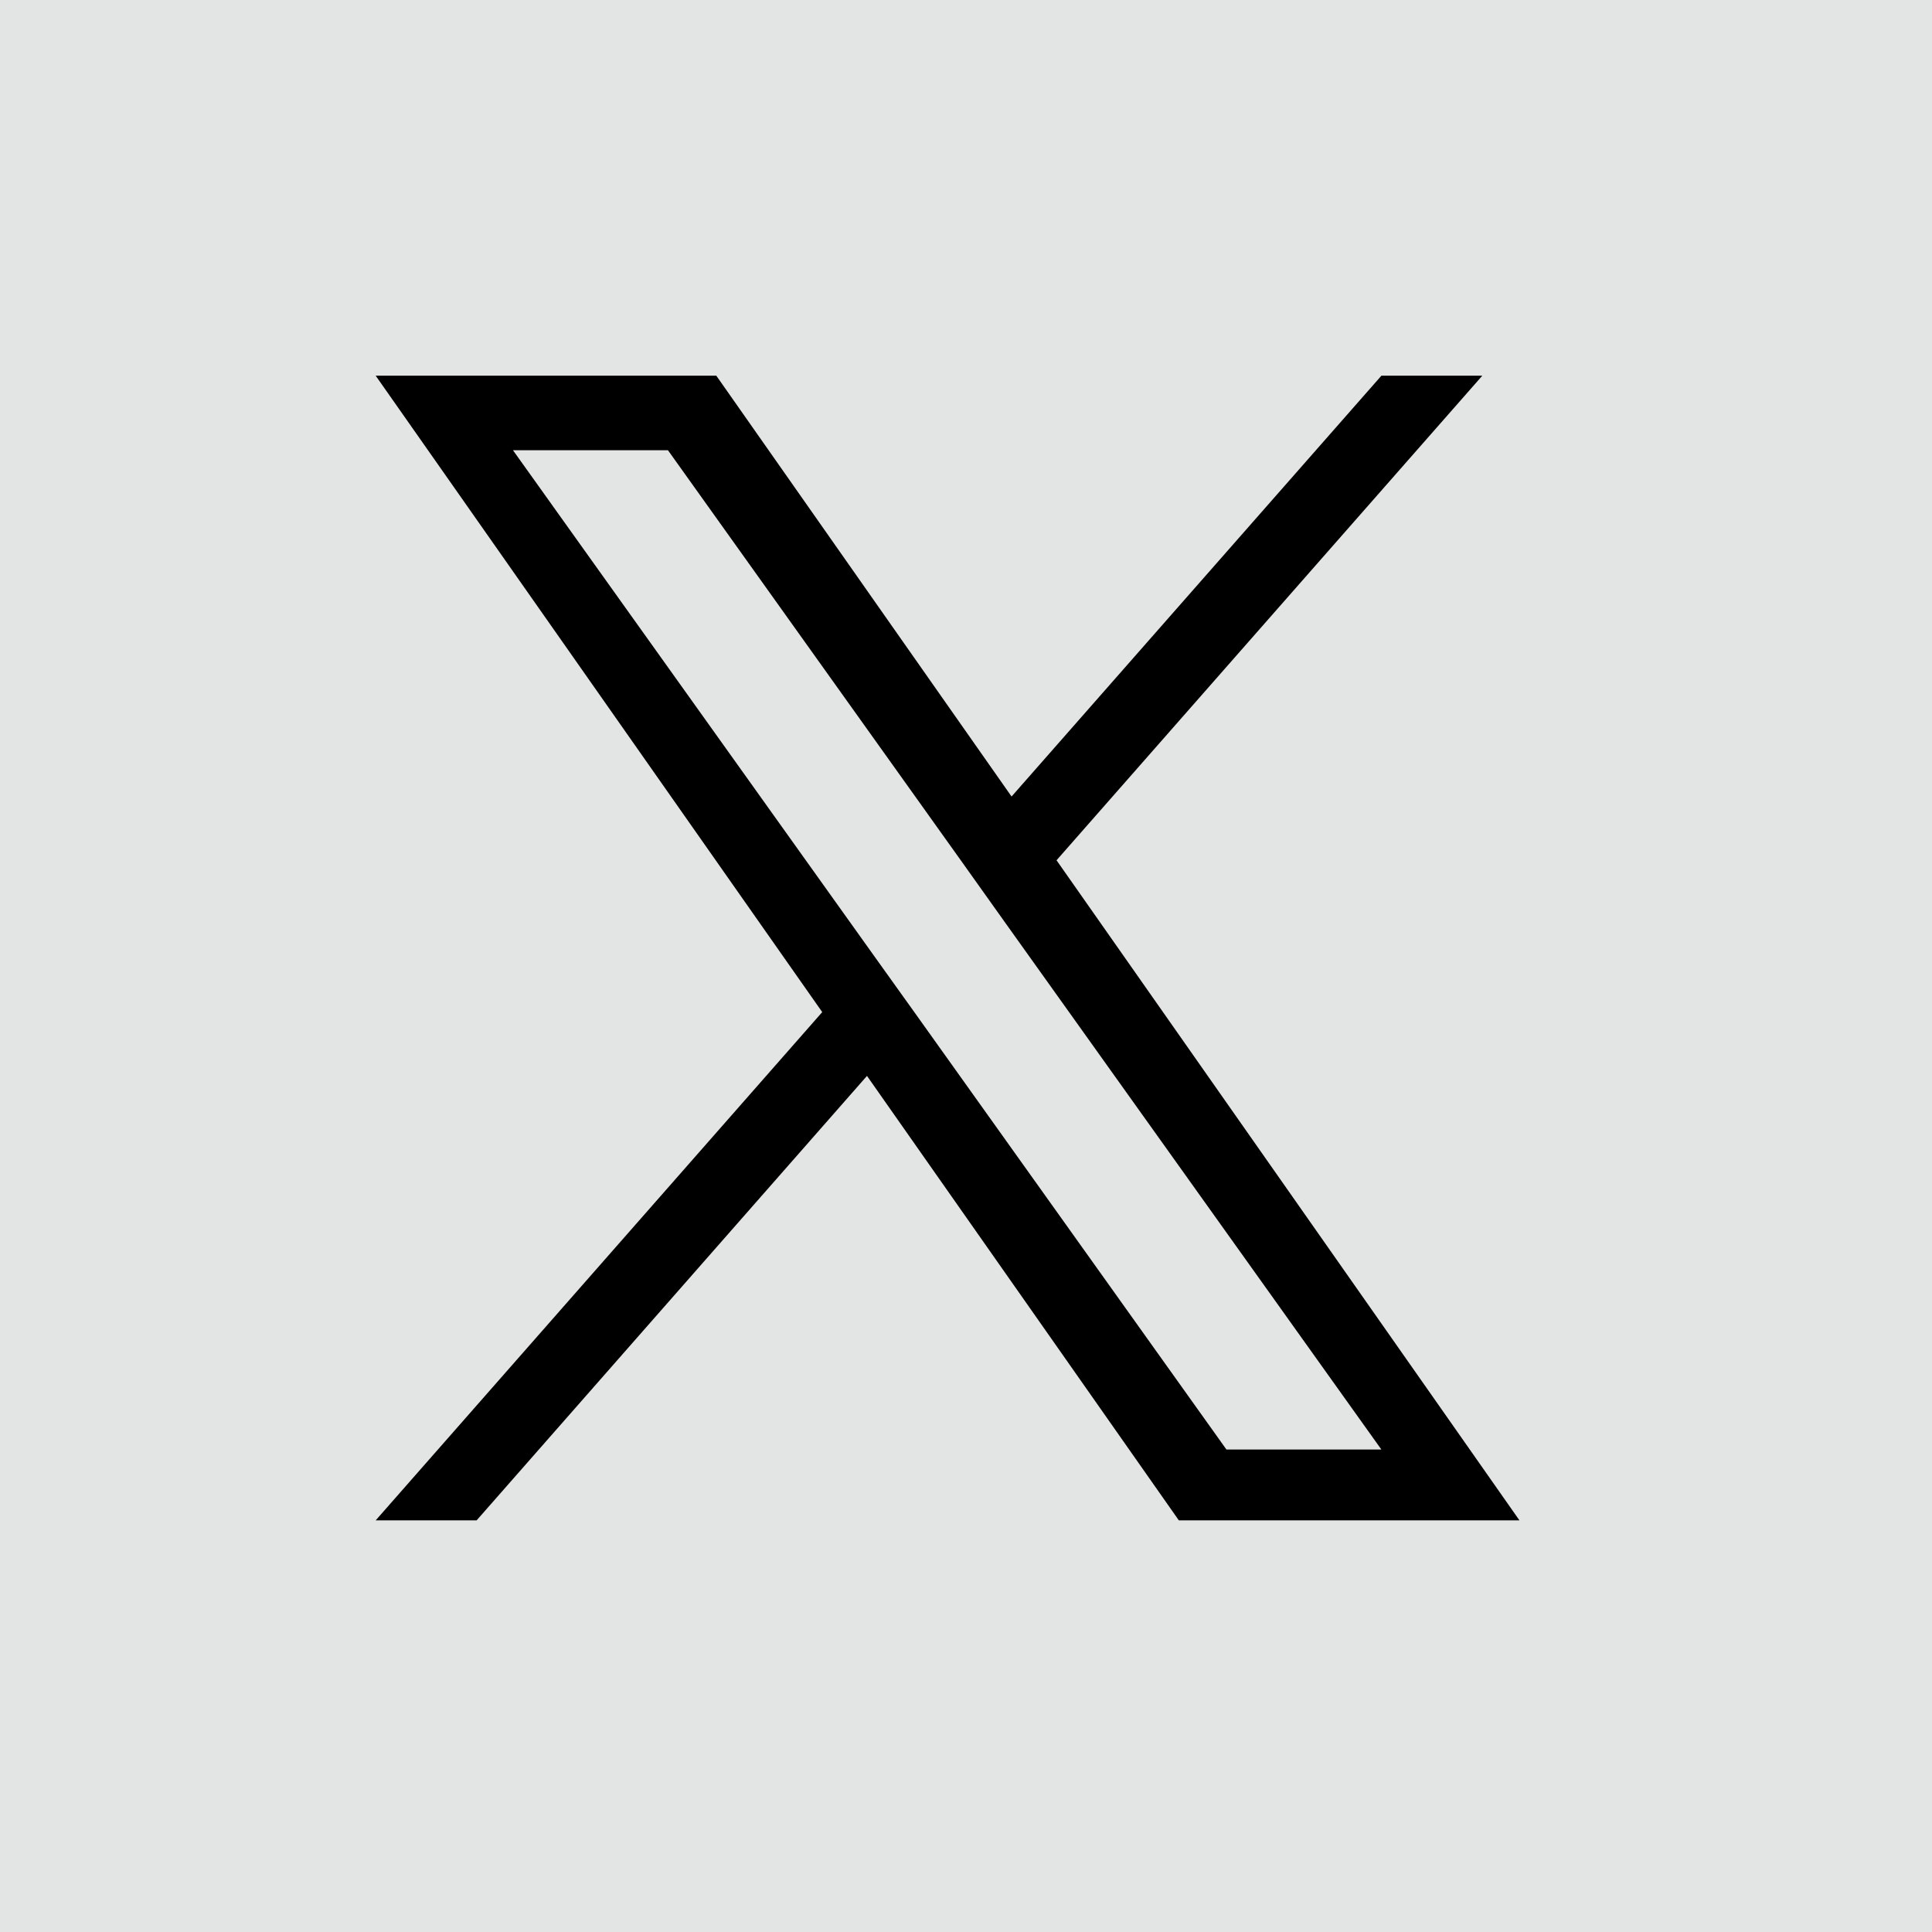
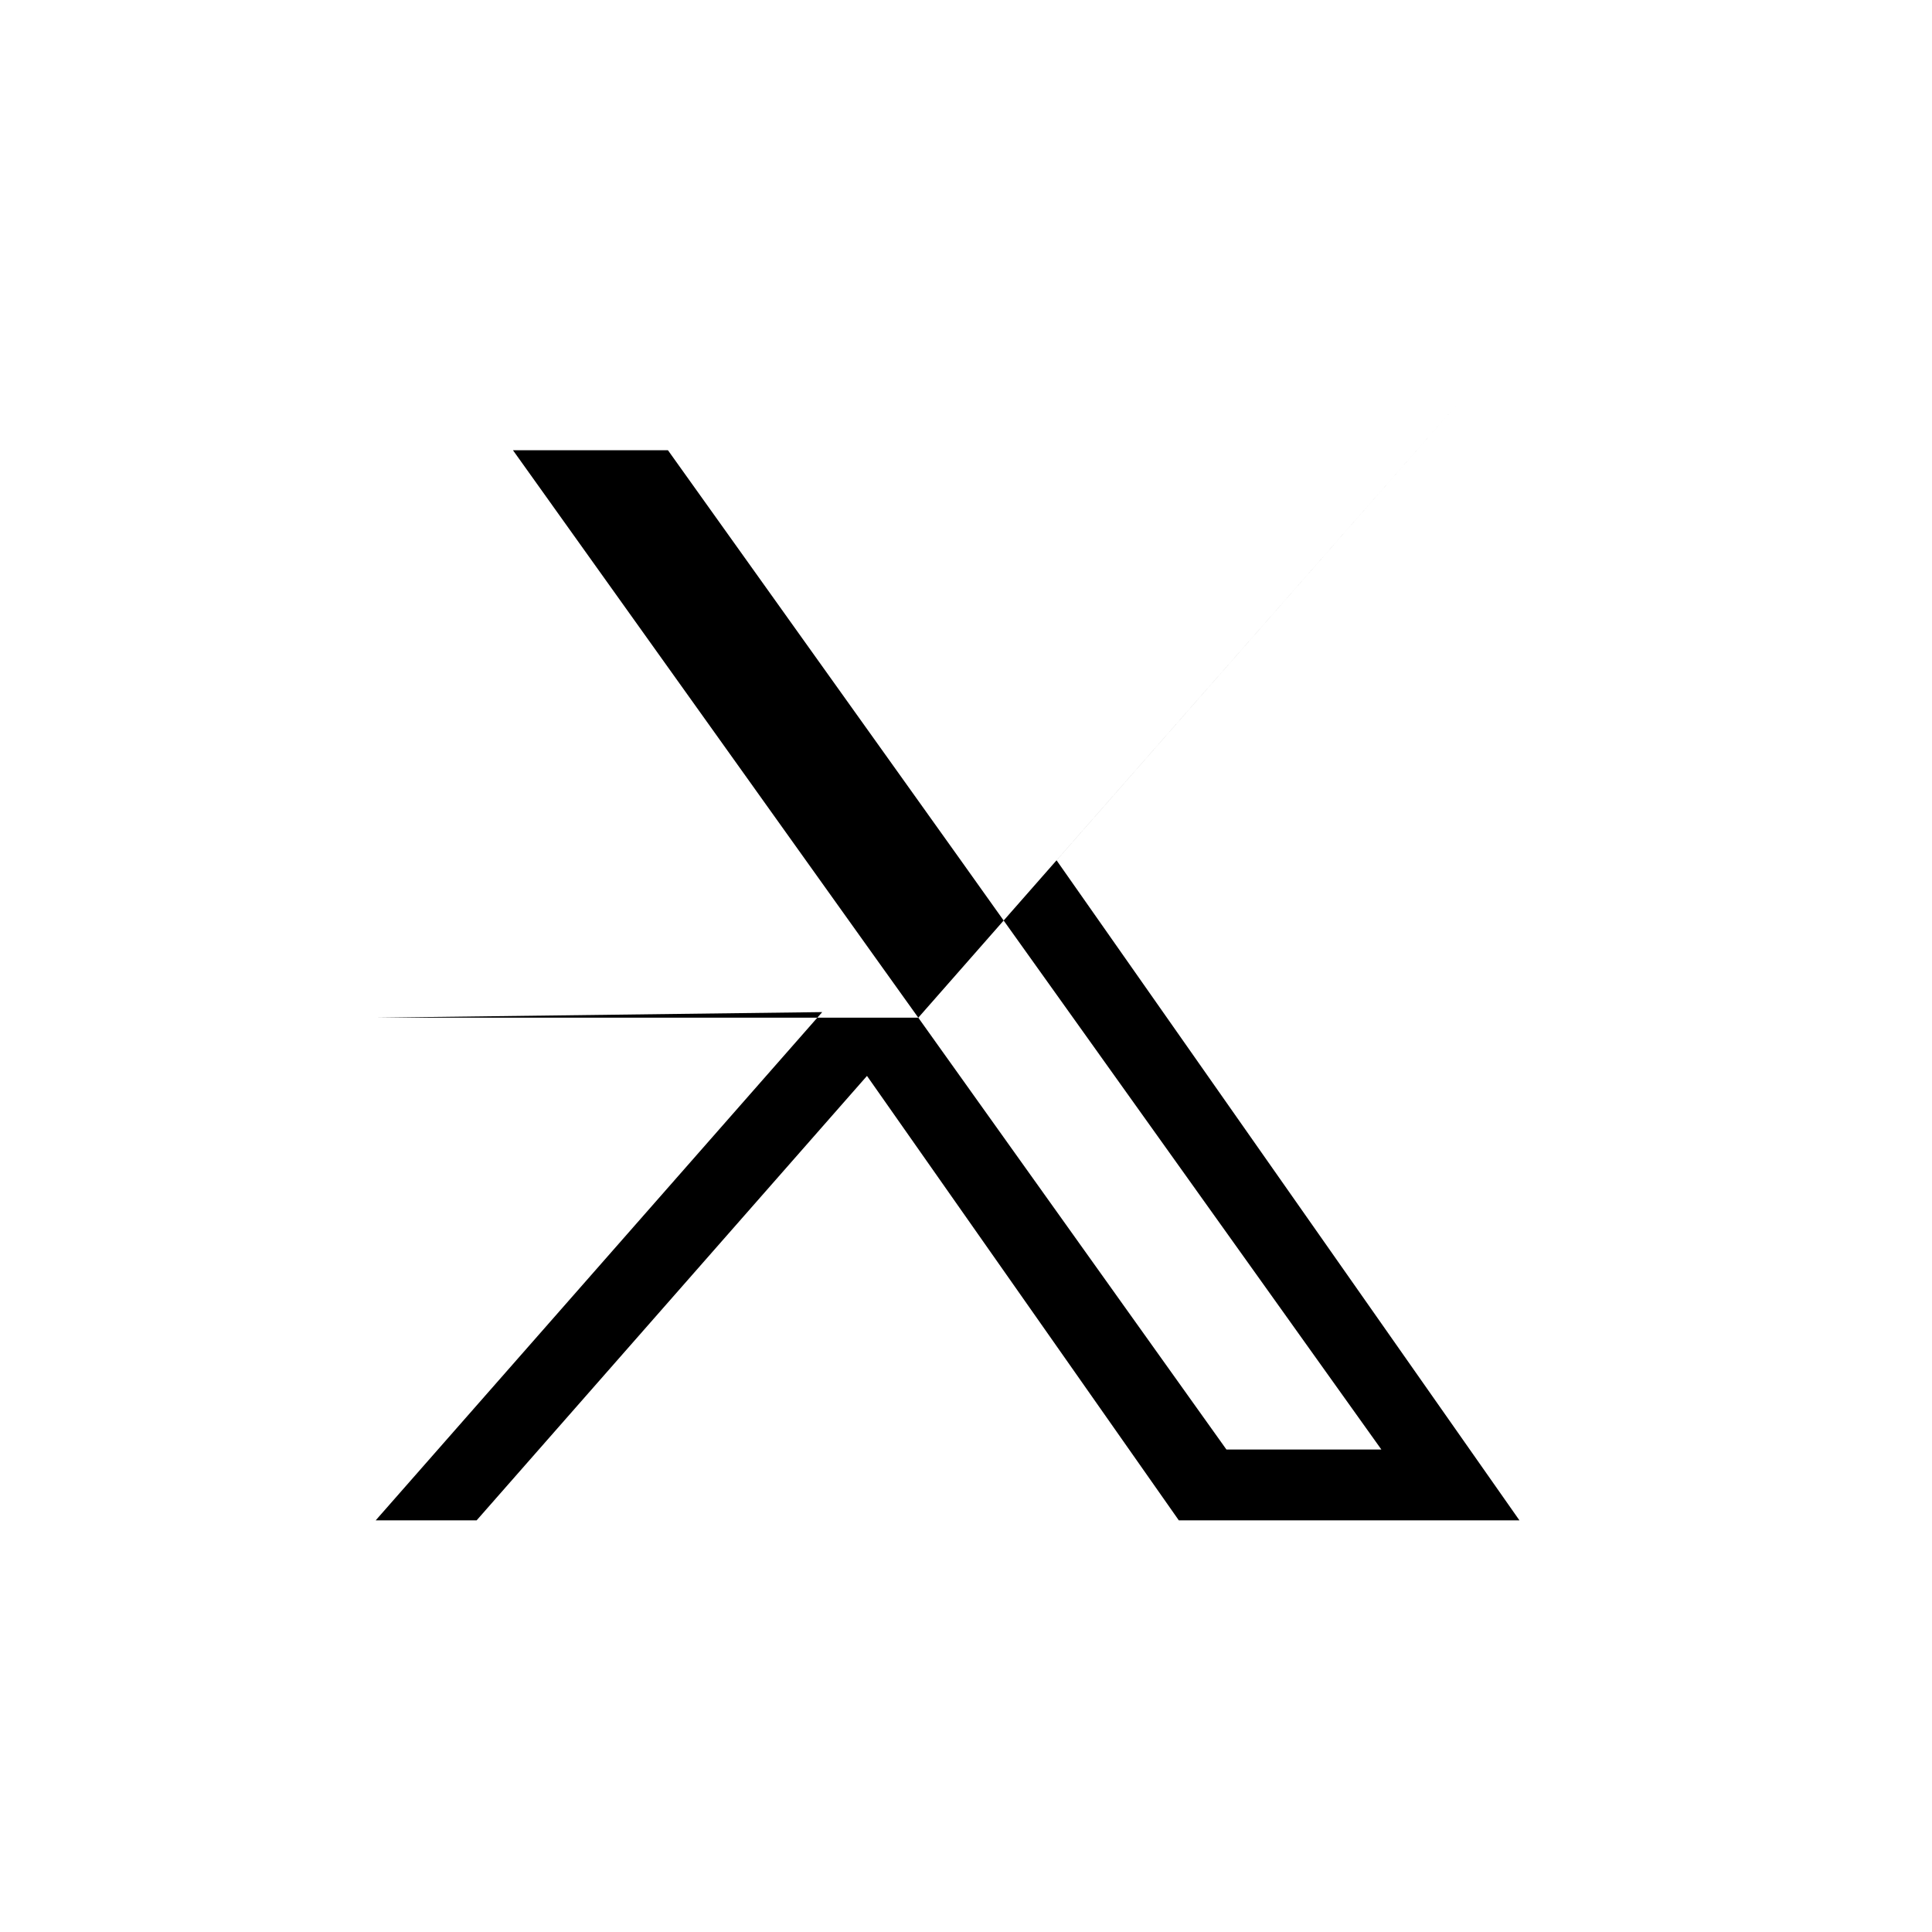
<svg xmlns="http://www.w3.org/2000/svg" width="36" height="36" viewBox="0 0 36 36">
  <defs>
    <style>
      .cls-1 {
        fill: #e3e4e4;
      }
    </style>
  </defs>
  <g id="Group_2132" data-name="Group 2132" transform="translate(428 -616)">
-     <rect id="Rectangle_453" data-name="Rectangle 453" class="cls-1" width="36" height="36" transform="translate(-428 616)" />
-     <path id="Path_480" data-name="Path 480" d="M10.111,11.963l-.845-1.181L2.558,1.389H5.446l5.415,7.583.841,1.181L18.74,20.01H15.853ZM18.741,0,11.849,7.842,6.347,0H0L8.321,11.859,0,21.33H1.881l7.274-8.282,5.811,8.282h6.347l-8.626-12.3L20.621,0Z" transform="translate(-421 623)" />
+     <path id="Path_480" data-name="Path 480" d="M10.111,11.963l-.845-1.181L2.558,1.389H5.446l5.415,7.583.841,1.181L18.74,20.01H15.853ZH0L8.321,11.859,0,21.33H1.881l7.274-8.282,5.811,8.282h6.347l-8.626-12.3L20.621,0Z" transform="translate(-421 623)" />
  </g>
</svg>